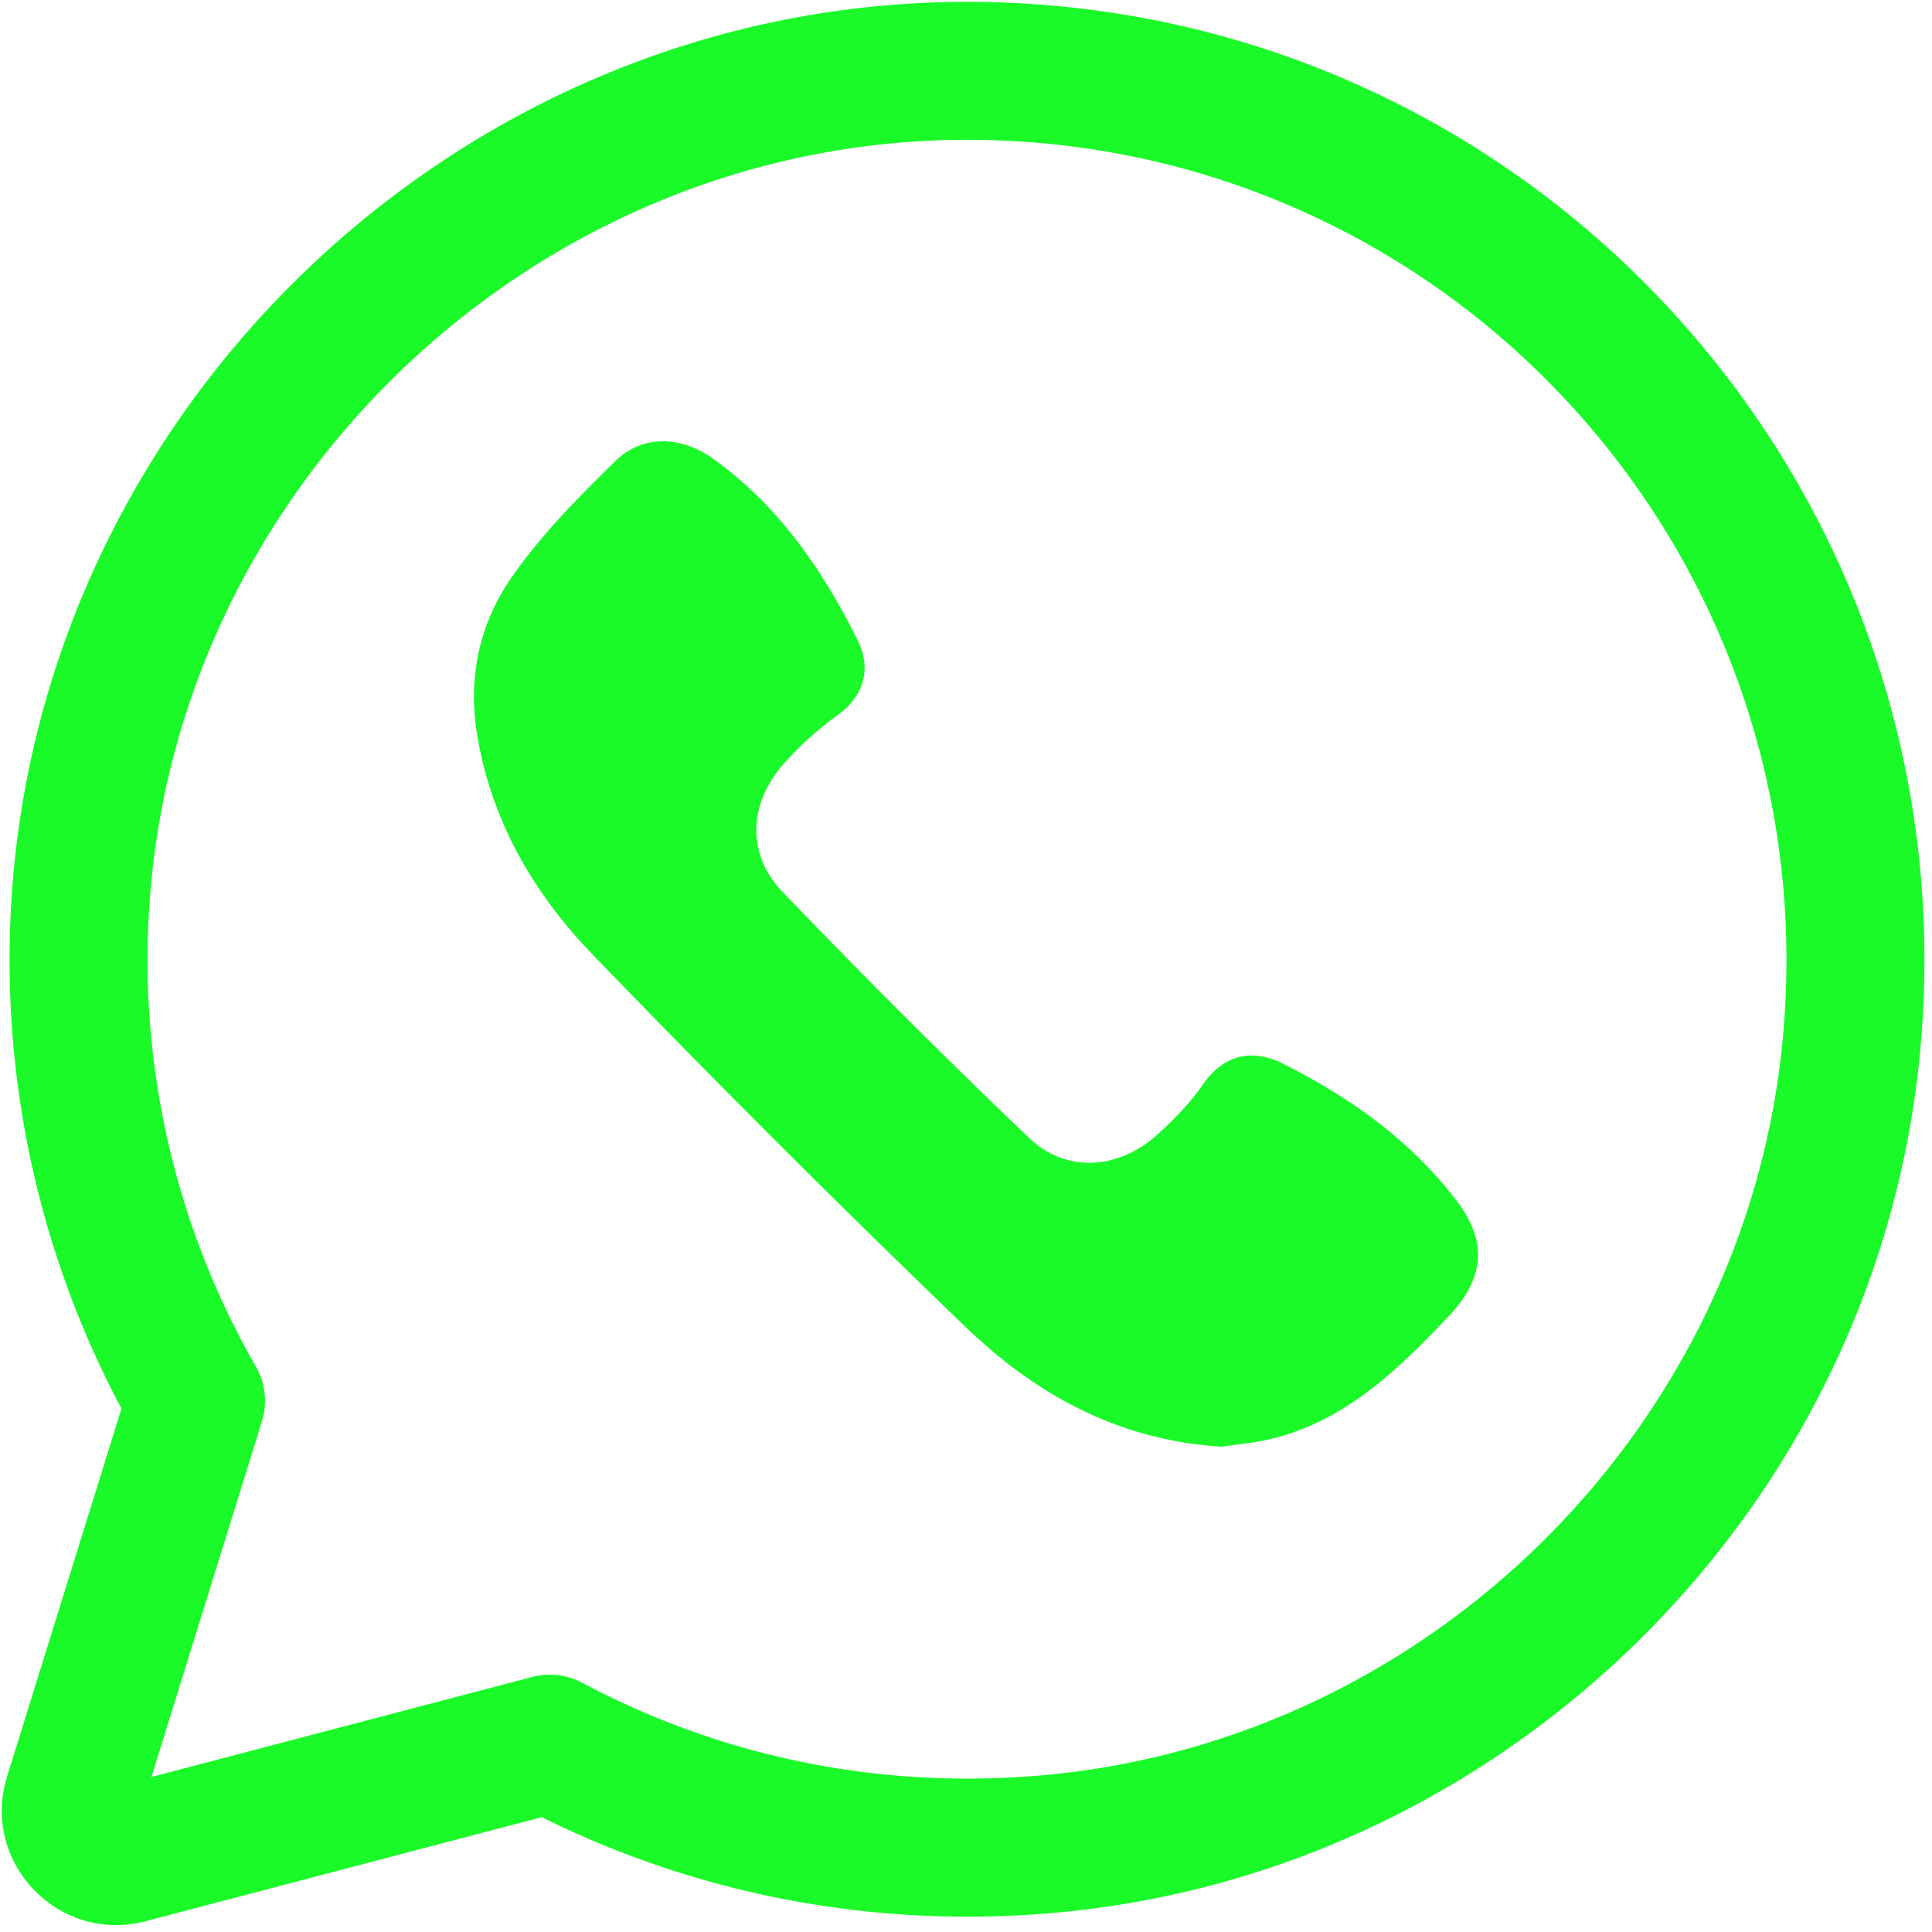
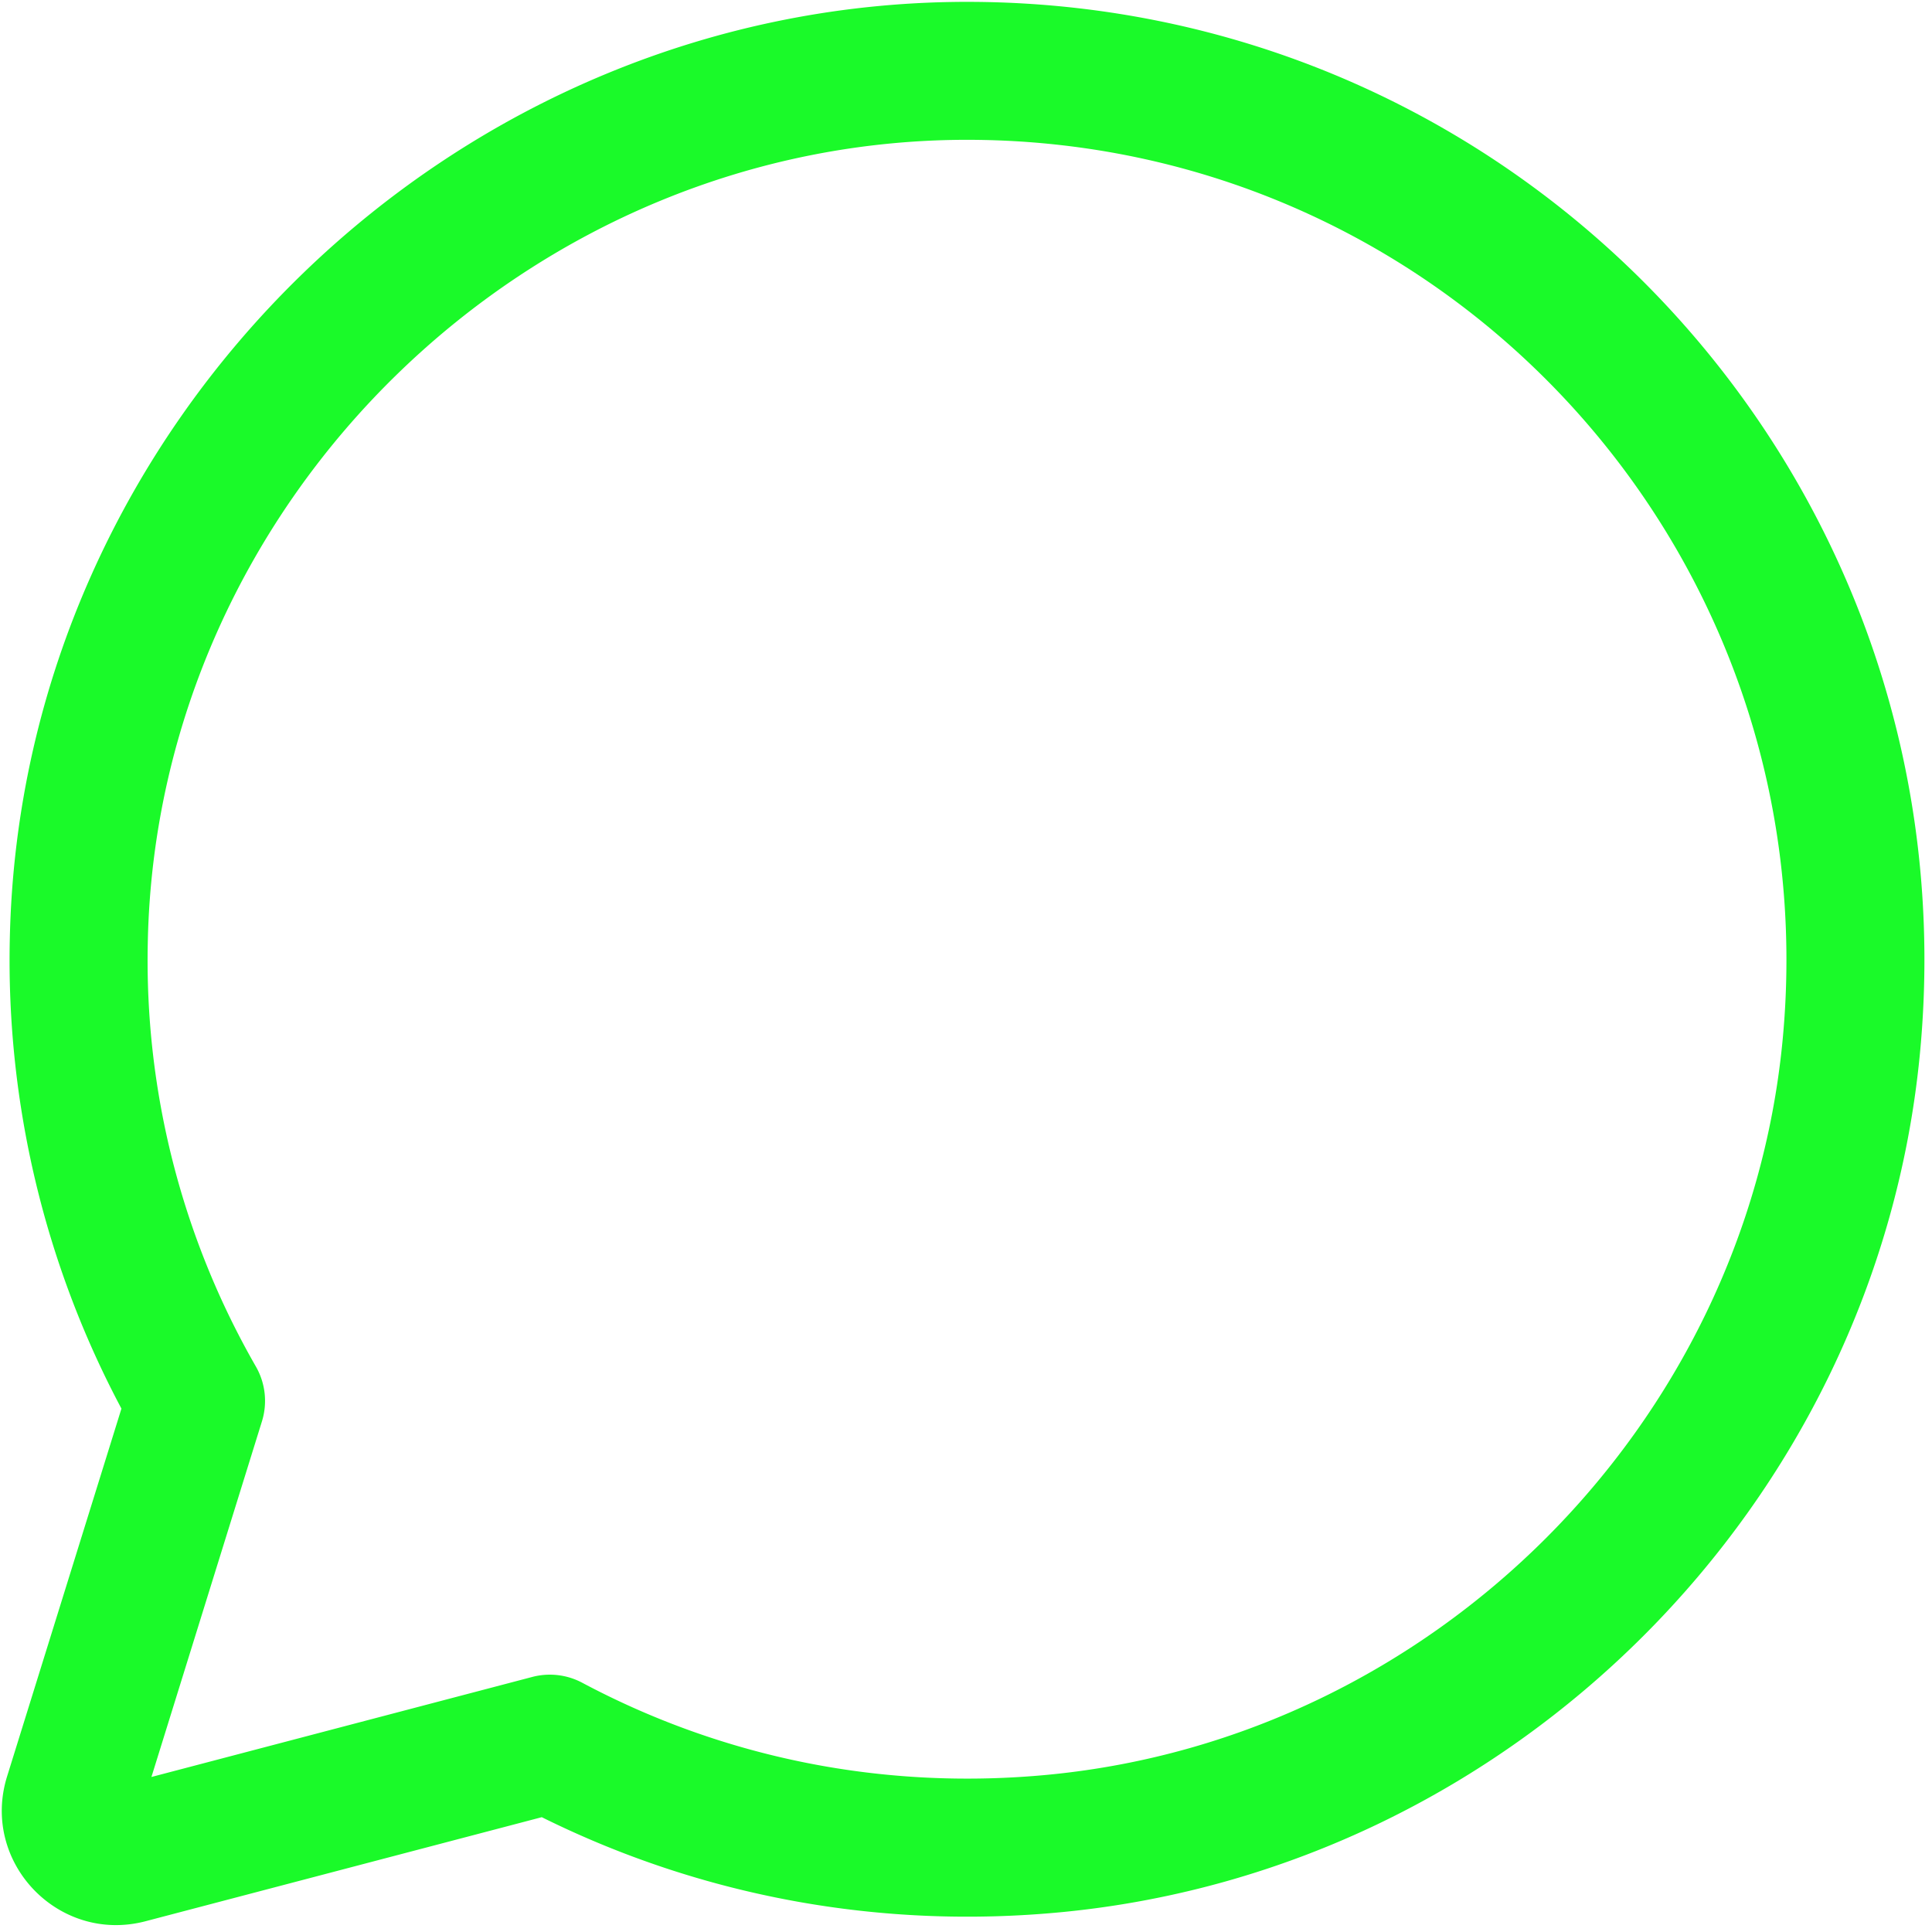
<svg xmlns="http://www.w3.org/2000/svg" t="1723087290596" class="icon" viewBox="0 0 1024 1024" version="1.1" p-id="4281" width="200" height="200">
  <path d="M1017.49 559.543c-23.333 238.056-215.601 430.373-453.705 453.827-97.134 9.533-192.073-8.265-276.626-50.225l-210.018 55.15c-46.08 12.069-87.528-31.208-73.387-76.751l60.611-194.95A505.49 505.49 0 0 1 5.193 497.957C10.728 223.086 241.615-1.195 516.632 1 814.275 3.365 1046.796 260.218 1017.49 559.543zM80.262 941.836l201.874-53.029a36.571 36.571 0 0 1 26.478 3.096c75.093 39.985 160.354 57.246 248.027 48.64 203.337-20.041 368.128-184.856 388.072-388.169C969.801 295.96 770.828 76.166 516.047 74.118c-234.984-1.877-433.006 190.488-437.711 425.301a432.201 432.201 0 0 0 57.295 224.89 36.571 36.571 0 0 1 3.194 29.062l-58.563 188.465z" fill="#1afa29" p-id="4282" />
-   <path d="M767.805 697.661c-30.062 31.72-61.269 61.684-107.642 67.413-4.949 0.634-9.899 1.341-12.654 1.707-55.125-3.365-98.792-28.014-135.534-63.269a7370.045 7370.045 0 0 1-197.486-197.169c-31.208-32.256-53.76-70.388-61.489-116.248-5.242-31.061 1.122-59.538 18.164-84.066 15.555-22.479 35.304-42.374 54.979-61.635 14.165-13.824 34.328-13.775 51.931-1.17 34.548 24.698 58.051 58.953 76.581 96.305 7.07 14.263 3.901 29.184-11.118 39.79a175.787 175.787 0 0 0-26.648 23.845c-19.822 21.163-21.992 48.738-2.316 69.315a4126.379 4126.379 0 0 0 130.779 130.536c20.236 19.31 48.372 16.896 69.315-2.804 8.265-7.704 16.384-15.921 22.723-25.161 11.386-16.579 26.624-19.261 42.764-11.215 35.596 17.896 67.901 40.887 92.209 73.045 16.335 21.602 14.214 40.96-4.559 60.782" fill="#1afa29" p-id="4283" />
</svg>